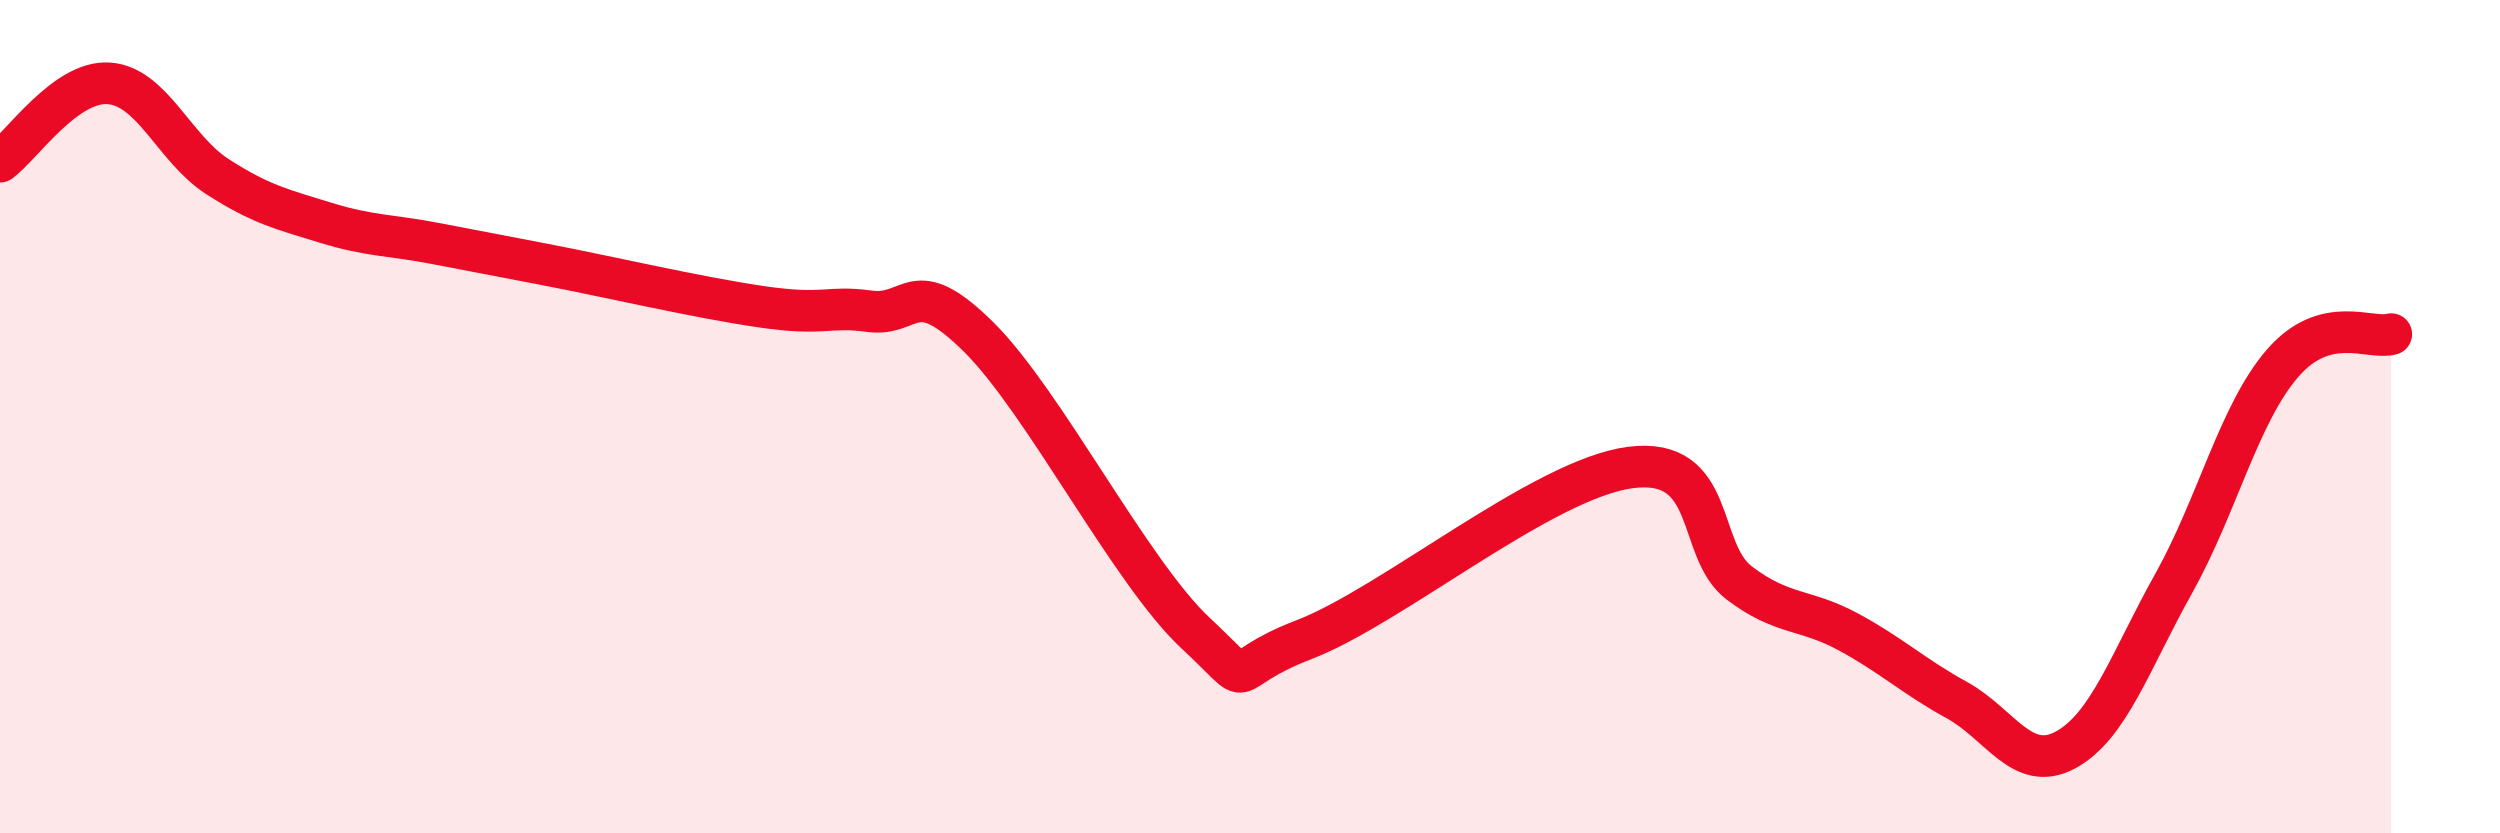
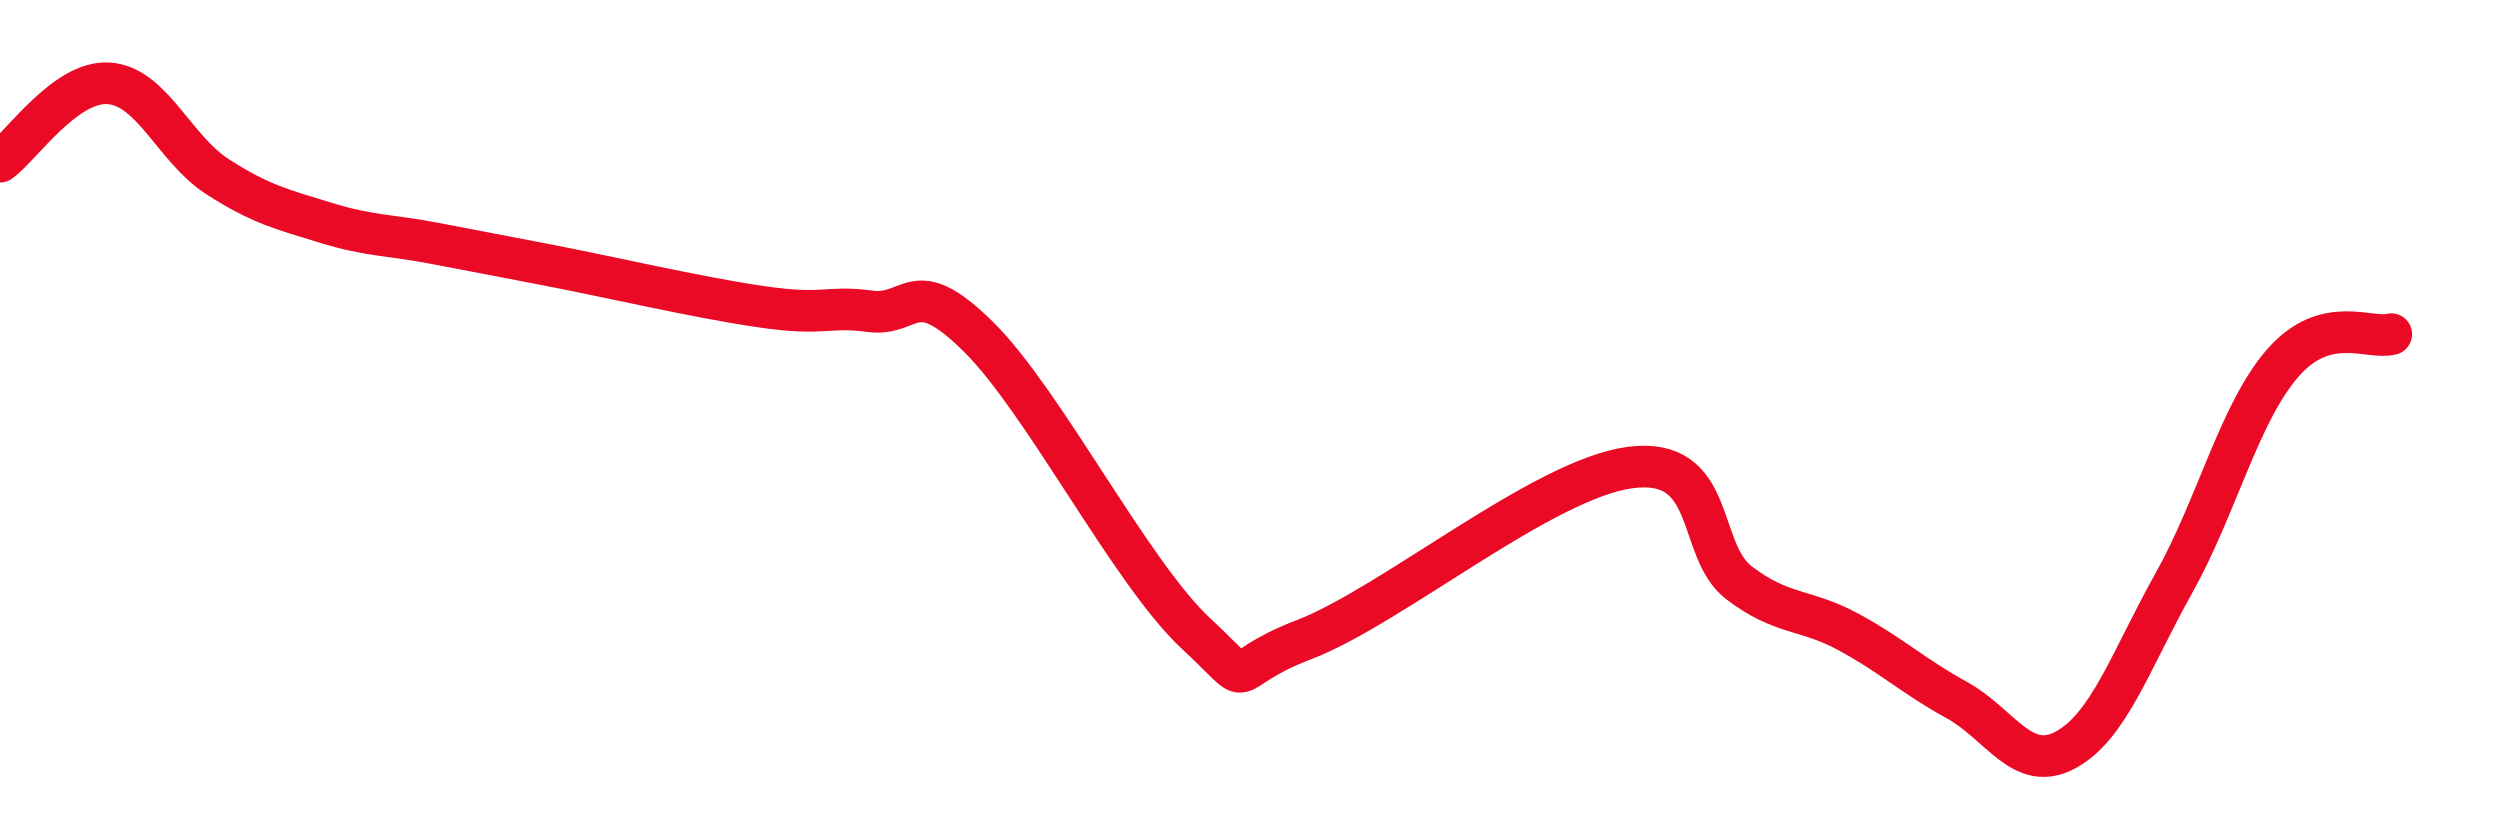
<svg xmlns="http://www.w3.org/2000/svg" width="60" height="20" viewBox="0 0 60 20">
-   <path d="M 0,3.88 C 0.52,3.5 1.57,1.93 2.61,2 C 3.65,2.07 4.18,3.57 5.22,4.24 C 6.26,4.91 6.79,5.03 7.83,5.35 C 8.87,5.67 9.39,5.64 10.43,5.84 C 11.47,6.04 11.47,6.04 13.04,6.34 C 14.61,6.64 16.69,7.13 18.26,7.36 C 19.83,7.59 19.83,7.33 20.87,7.47 C 21.91,7.61 21.91,6.53 23.48,8.08 C 25.05,9.63 27.14,13.75 28.7,15.2 C 30.26,16.65 29.21,16.15 31.3,15.35 C 33.39,14.55 37.04,11.49 39.13,11.22 C 41.22,10.95 40.7,13.2 41.74,13.99 C 42.78,14.78 43.31,14.6 44.35,15.16 C 45.39,15.72 45.92,16.23 46.96,16.8 C 48,17.37 48.53,18.56 49.57,18 C 50.61,17.44 51.13,15.86 52.17,14 C 53.21,12.14 53.74,9.92 54.78,8.72 C 55.82,7.52 56.87,8.16 57.39,8.02L57.39 20L0 20Z" fill="#EB0A25" opacity="0.1" stroke-linecap="round" stroke-linejoin="round" />
  <path d="M 0,3.88 C 0.52,3.5 1.57,1.93 2.61,2 C 3.65,2.07 4.18,3.57 5.22,4.24 C 6.26,4.91 6.79,5.03 7.83,5.35 C 8.87,5.67 9.39,5.64 10.43,5.84 C 11.47,6.04 11.47,6.04 13.04,6.34 C 14.61,6.64 16.69,7.13 18.26,7.36 C 19.83,7.59 19.83,7.33 20.87,7.47 C 21.91,7.61 21.91,6.53 23.48,8.08 C 25.05,9.63 27.14,13.75 28.7,15.2 C 30.26,16.65 29.21,16.15 31.3,15.35 C 33.39,14.55 37.04,11.49 39.13,11.22 C 41.22,10.95 40.7,13.2 41.74,13.99 C 42.78,14.78 43.31,14.6 44.35,15.16 C 45.39,15.72 45.92,16.23 46.96,16.8 C 48,17.37 48.53,18.56 49.57,18 C 50.61,17.44 51.13,15.86 52.17,14 C 53.21,12.14 53.74,9.92 54.78,8.72 C 55.82,7.52 56.87,8.16 57.39,8.02" stroke="#EB0A25" stroke-width="1" fill="none" stroke-linecap="round" stroke-linejoin="round" />
</svg>